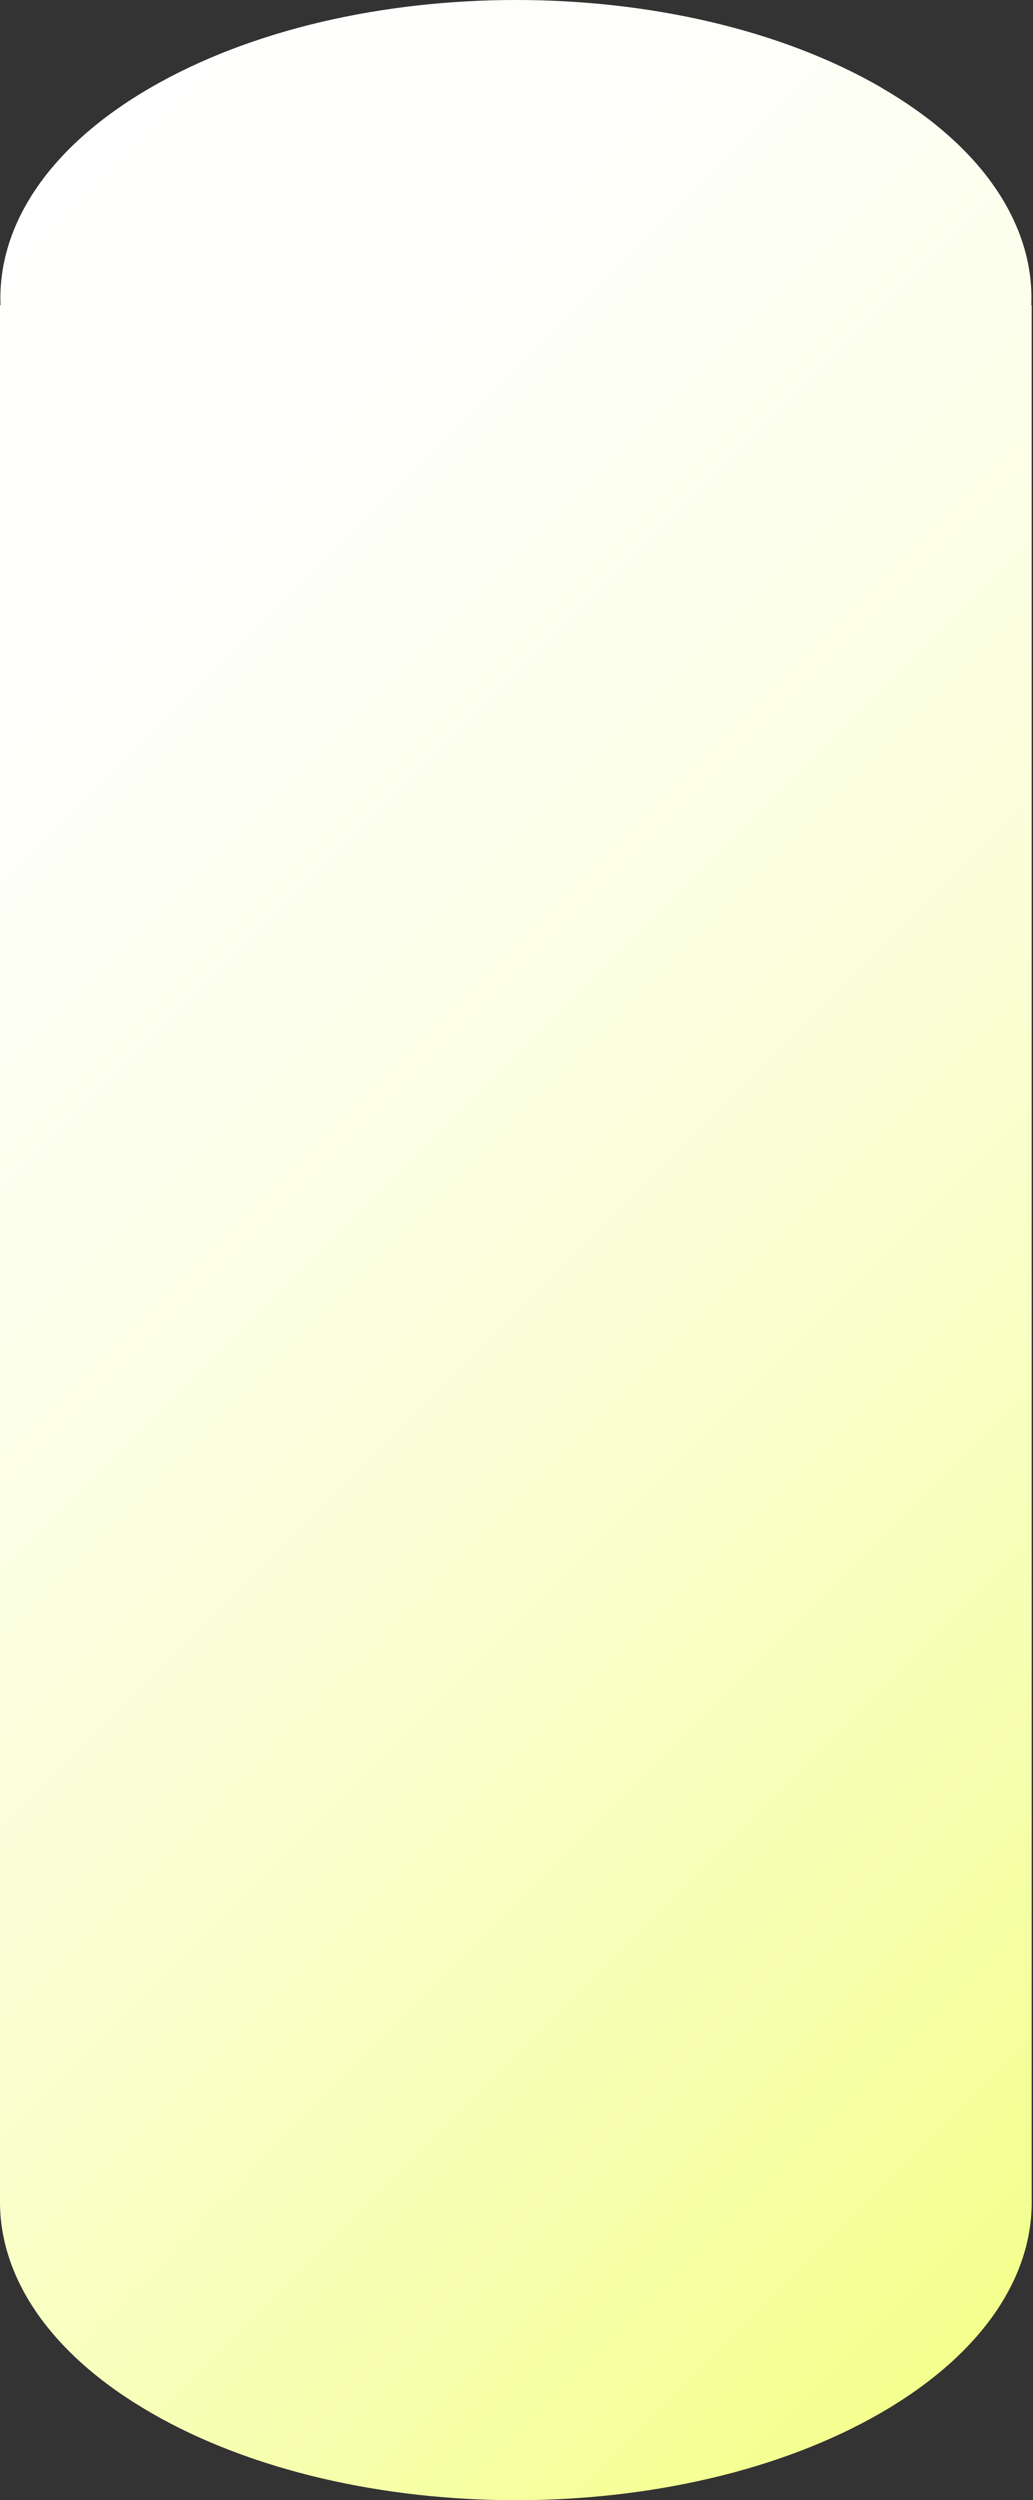
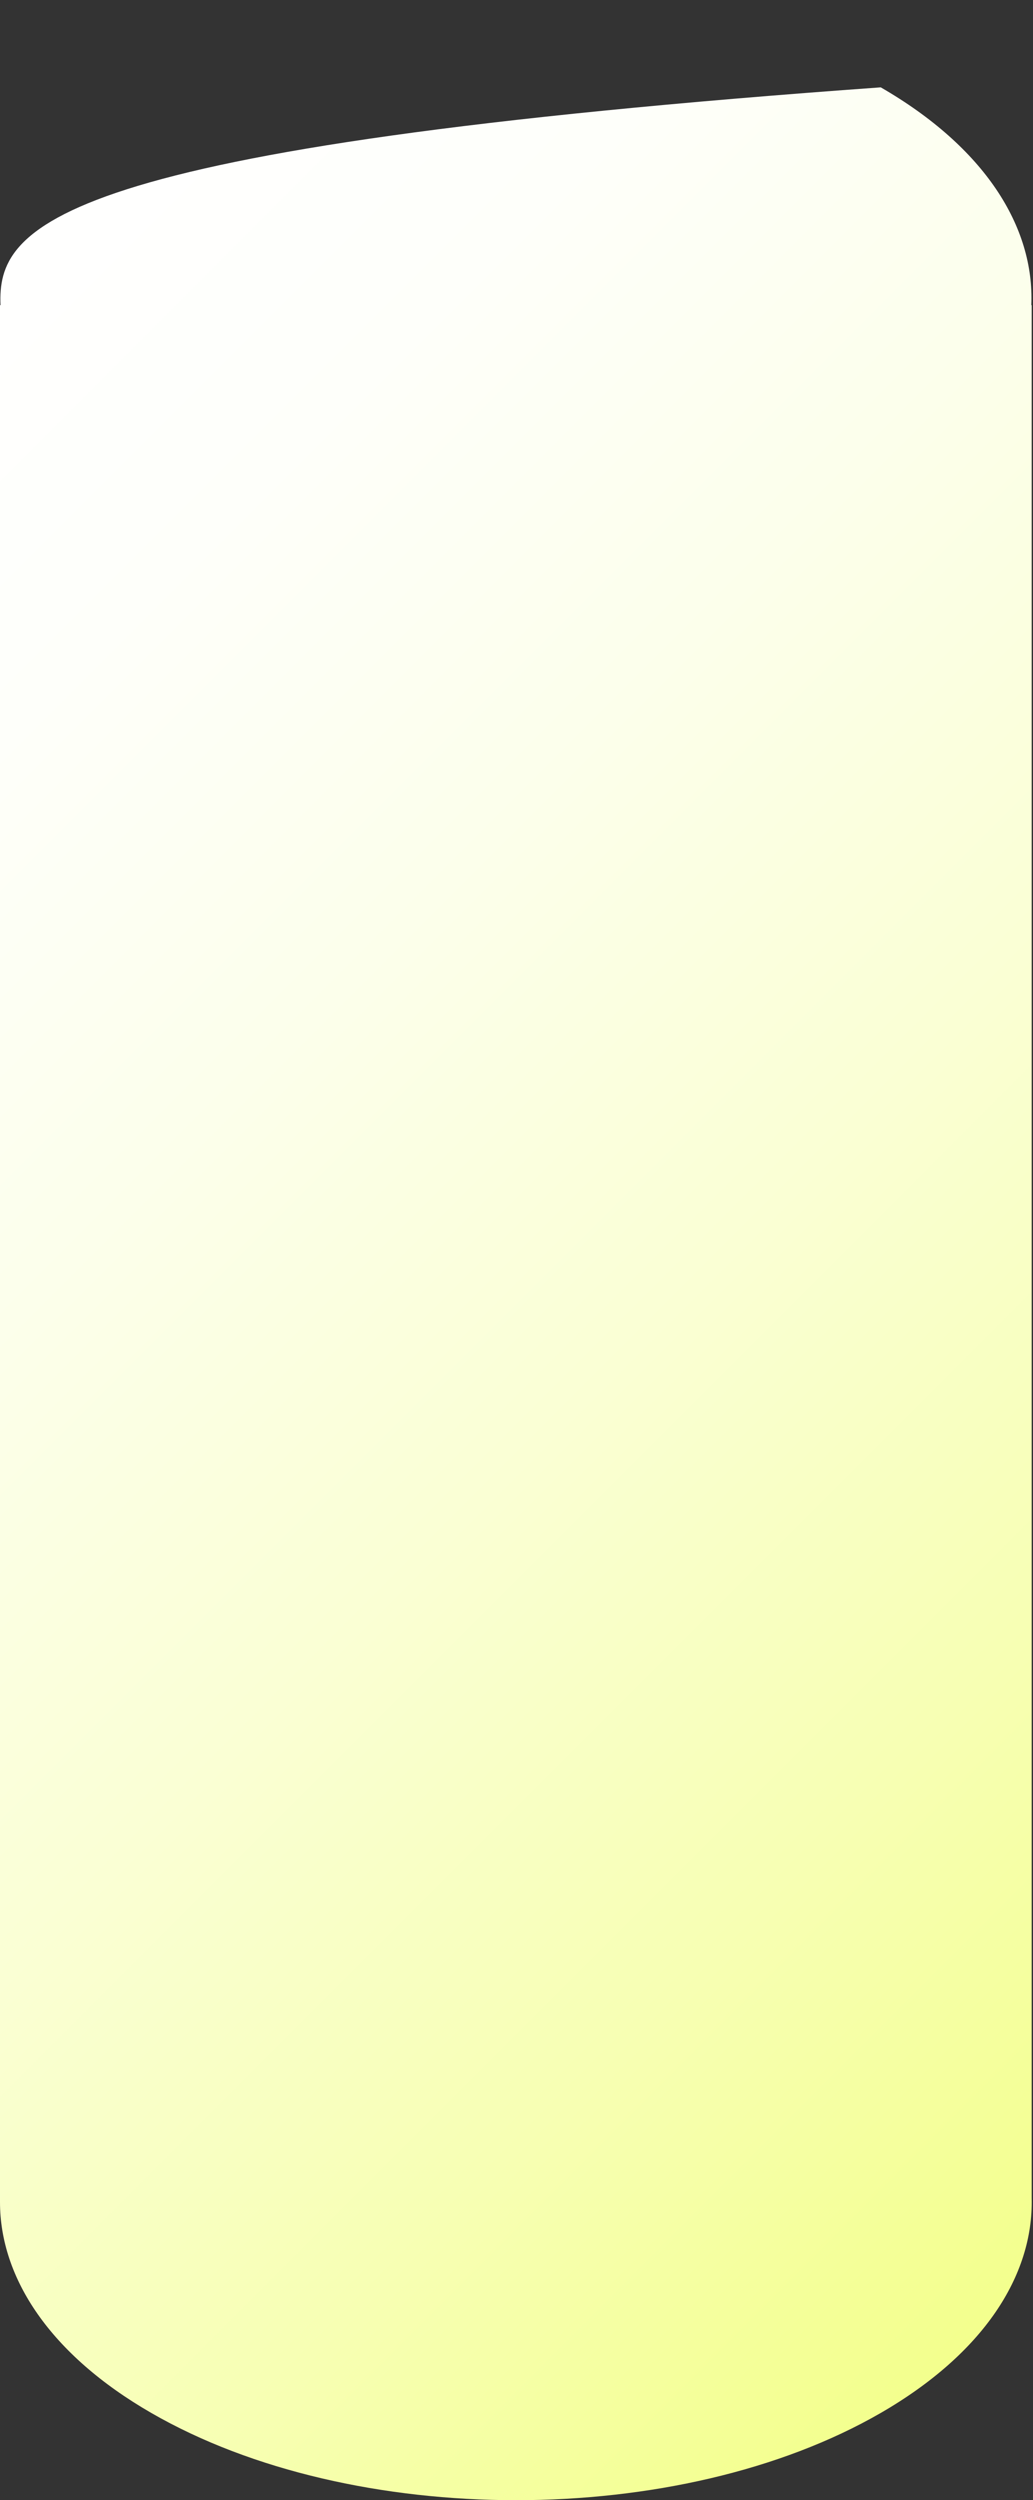
<svg xmlns="http://www.w3.org/2000/svg" width="165" height="399" viewBox="0 0 165 399" fill="none">
  <rect x="0" y="0" width="165" height="399" fill="#333333" stroke="none" />
-   <path style="mix-blend-mode:multiply" d="M140.708 13.938C108.523 -4.646 56.323 -4.646 24.139 13.938C7.56 23.501 -0.429 36.158 0.086 48.699H0V351.418C0 363.587 8.046 375.785 24.139 385.063C56.323 403.646 108.523 403.646 140.708 385.063C157.058 375.614 165.075 363.187 164.789 350.817V48.699H164.732C165.247 36.158 157.258 23.501 140.679 13.938H140.708Z" fill="url(#paint0_linear_136_2164)" />
+   <path style="mix-blend-mode:multiply" d="M140.708 13.938C7.56 23.501 -0.429 36.158 0.086 48.699H0V351.418C0 363.587 8.046 375.785 24.139 385.063C56.323 403.646 108.523 403.646 140.708 385.063C157.058 375.614 165.075 363.187 164.789 350.817V48.699H164.732C165.247 36.158 157.258 23.501 140.679 13.938H140.708Z" fill="url(#paint0_linear_136_2164)" />
  <defs>
    <linearGradient id="paint0_linear_136_2164" x1="205.965" y1="323.042" x2="-41.147" y2="75.959" gradientUnits="userSpaceOnUse">
      <stop stop-color="#F3FF8D" />
      <stop offset="0.21" stop-color="#F7FFB3" />
      <stop offset="0.43" stop-color="#FAFFD4" />
      <stop offset="0.64" stop-color="#FCFFEB" />
      <stop offset="0.83" stop-color="#FEFFFA" />
      <stop offset="1" stop-color="white" />
    </linearGradient>
  </defs>
</svg>